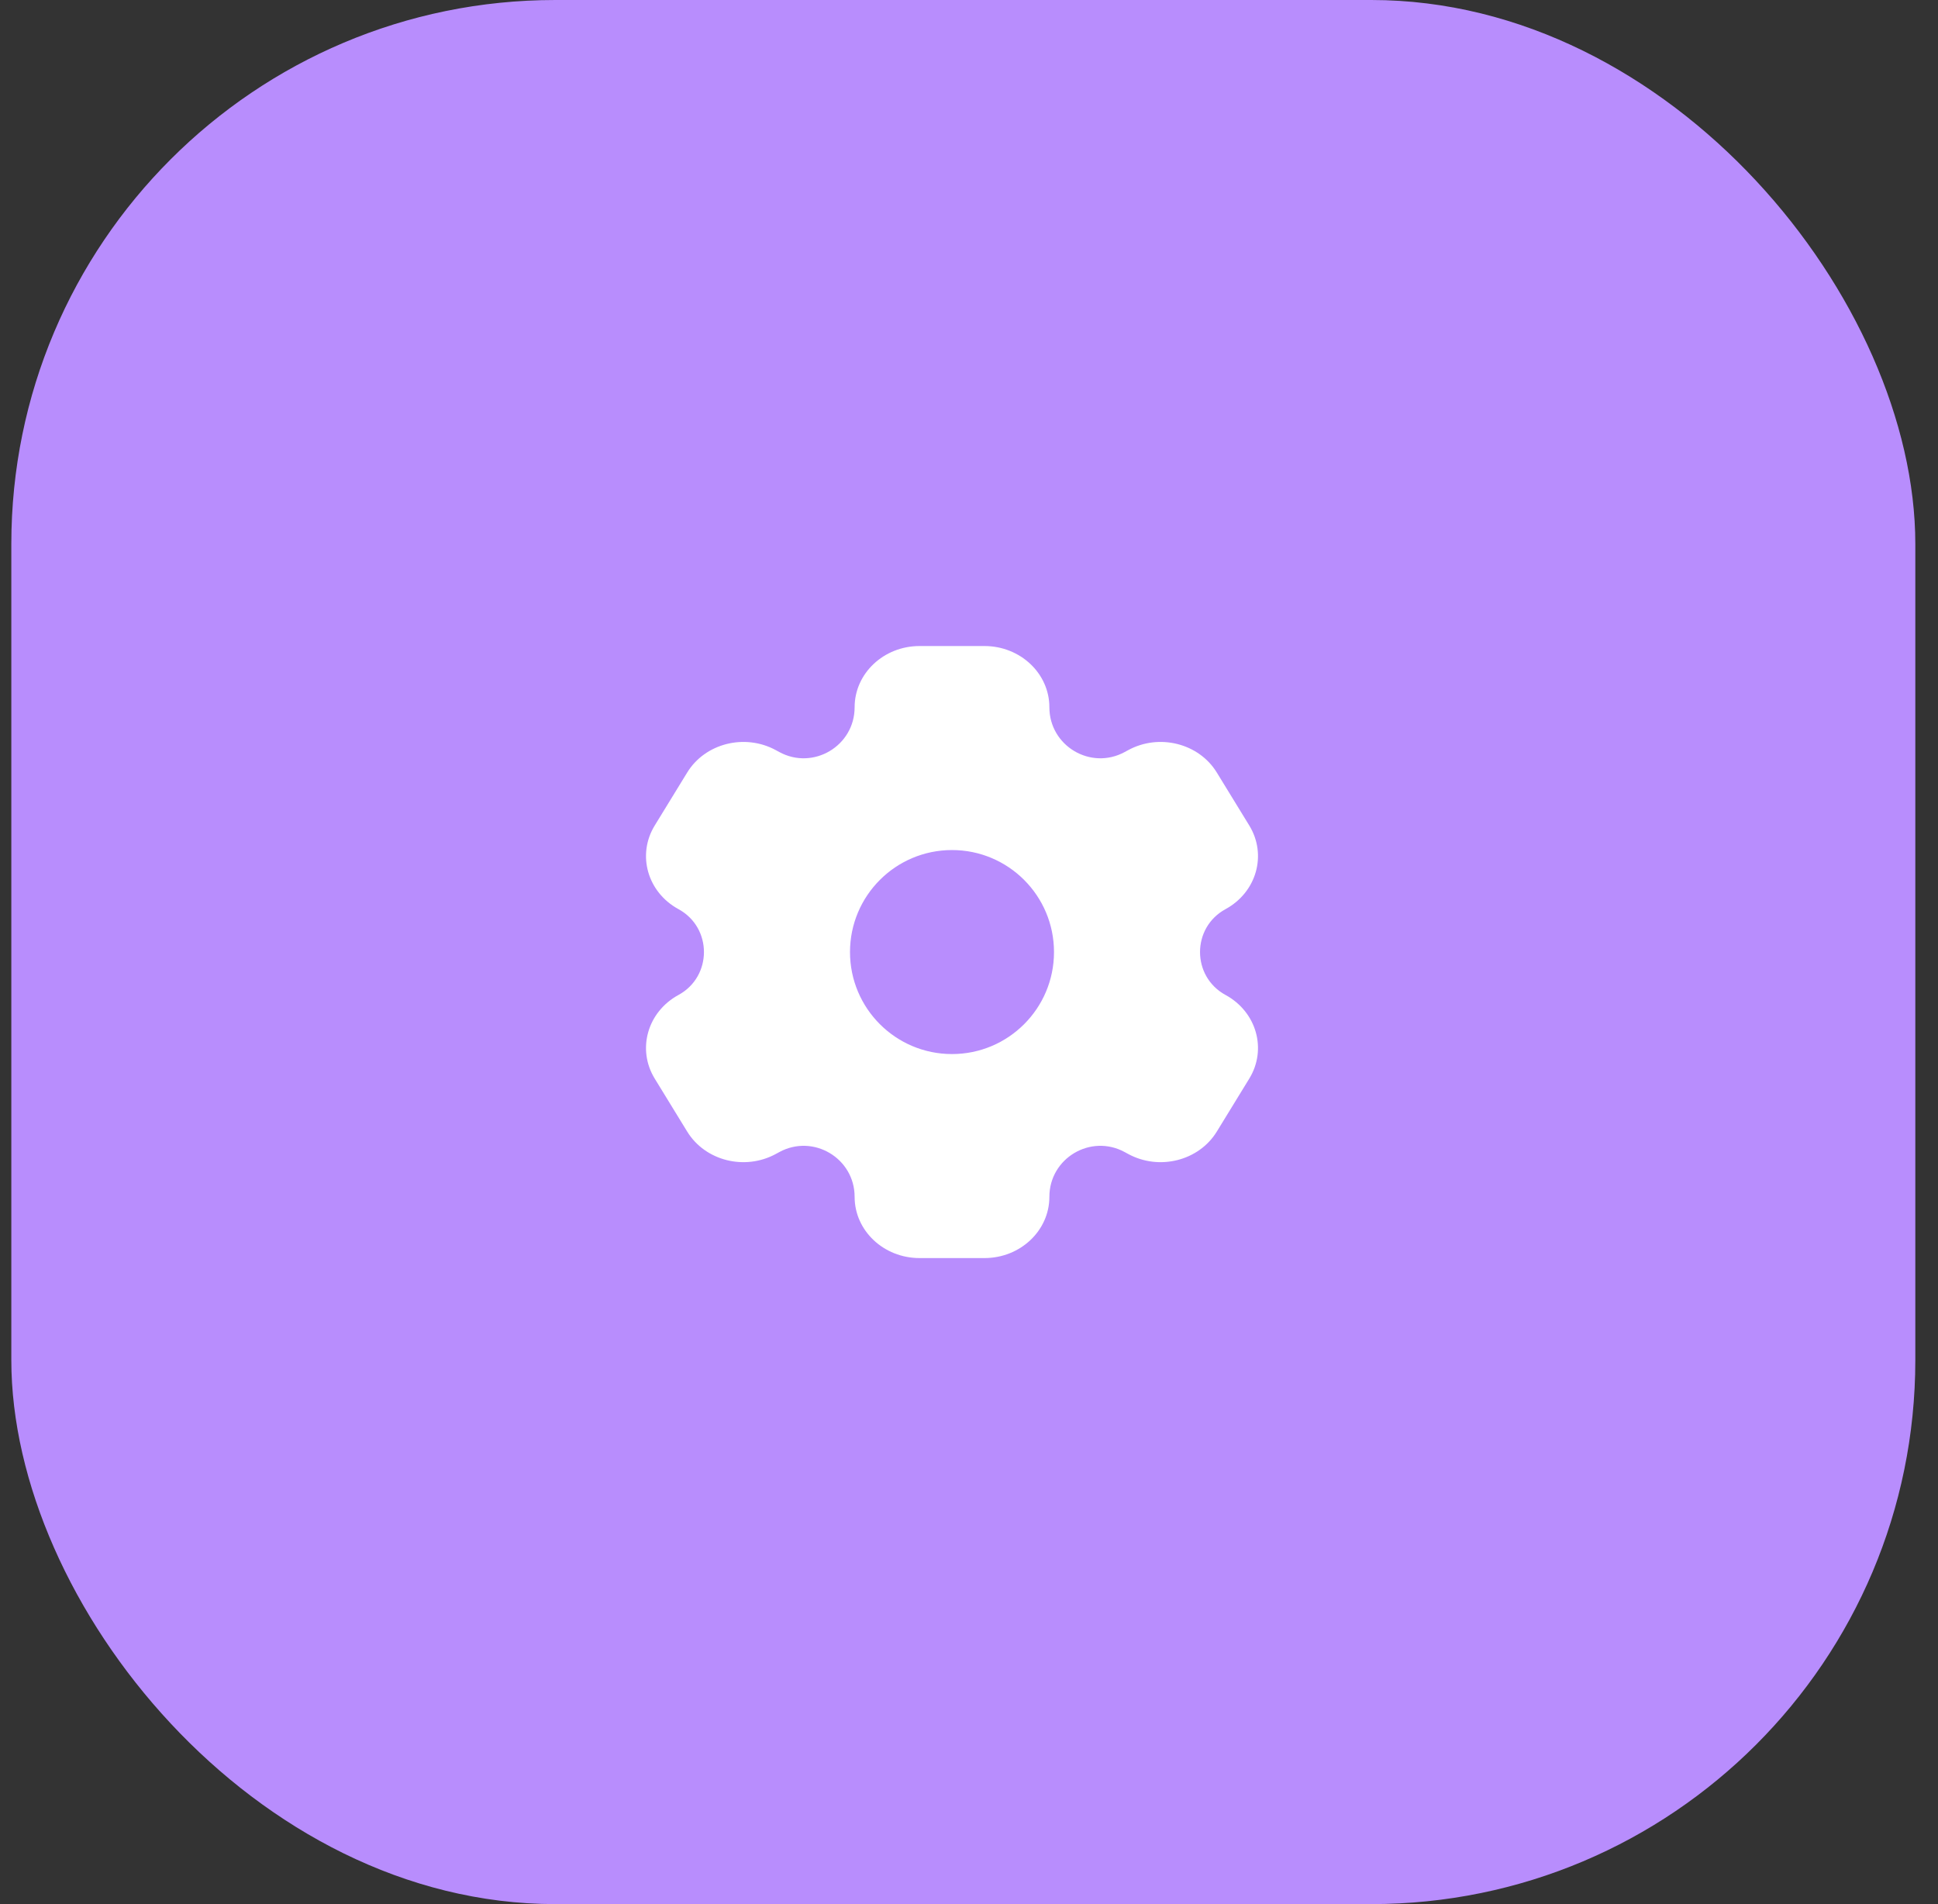
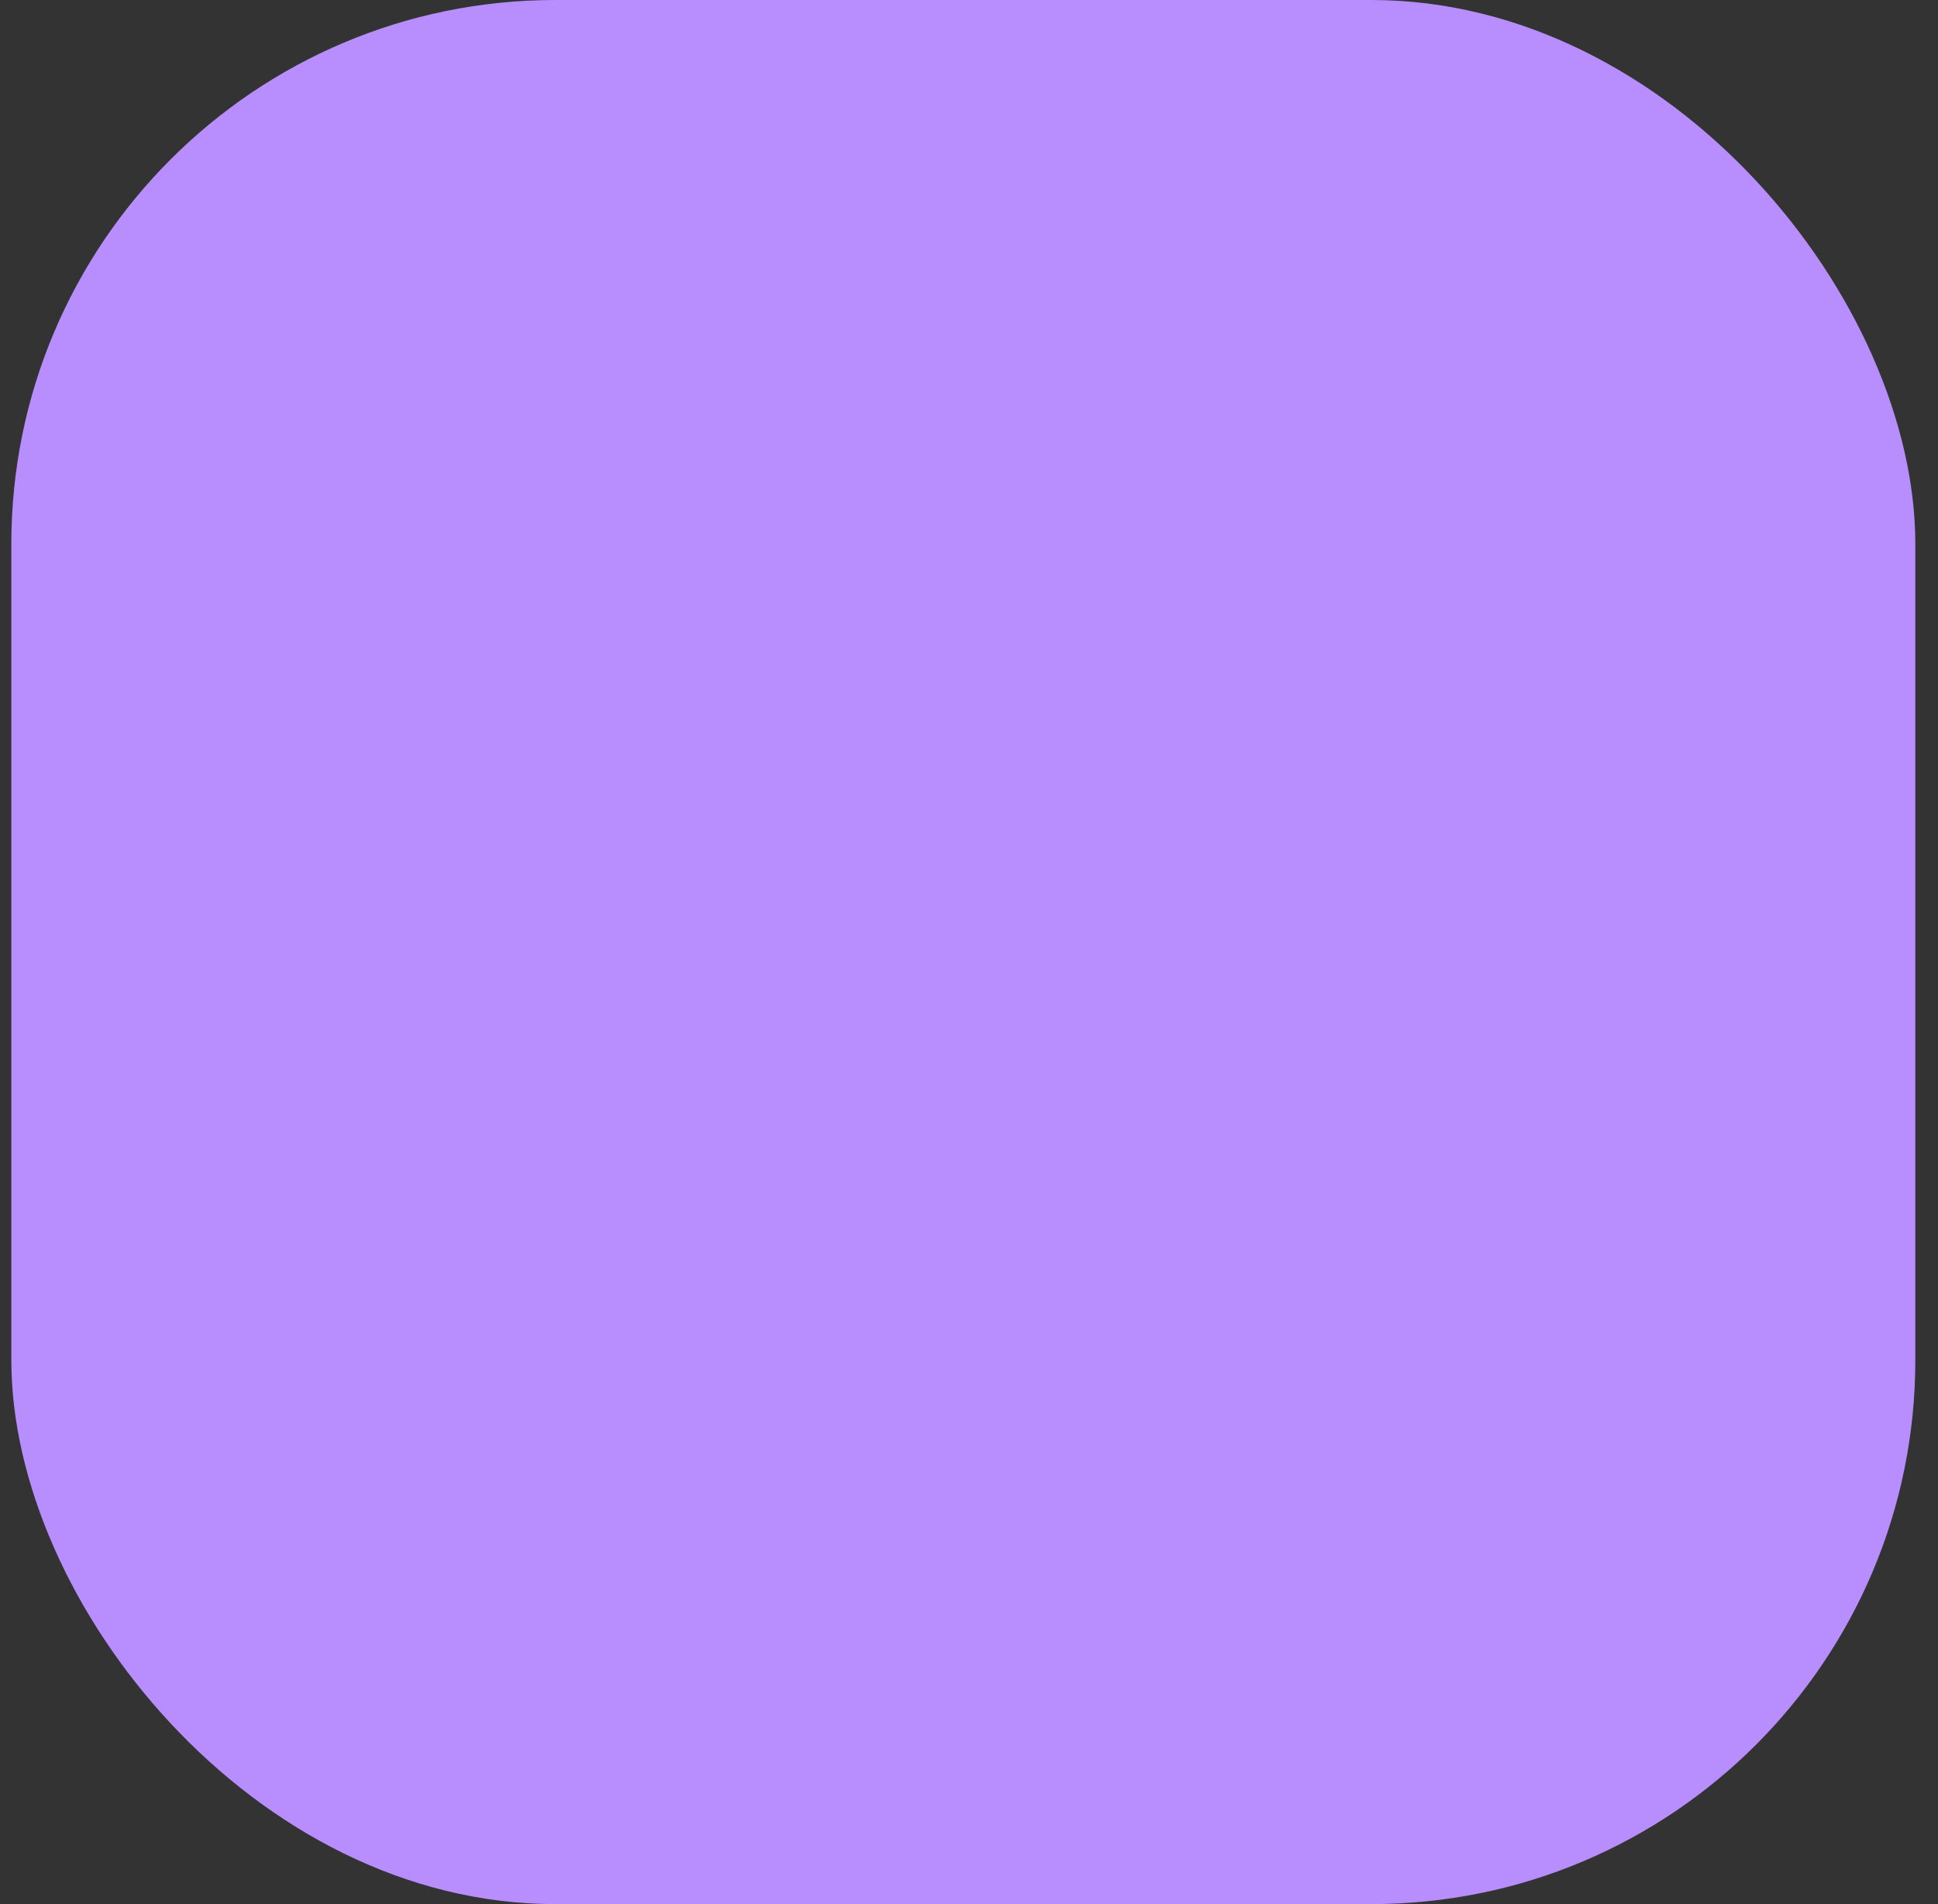
<svg xmlns="http://www.w3.org/2000/svg" width="57" height="56" viewBox="0 0 57 56" fill="none">
  <rect x="0" y="0" width="57" height="56" fill="#333333" stroke="none" />
  <rect x="0.333" width="56" height="56" rx="16" fill="#B88DFD" />
-   <path fill-rule="evenodd" clip-rule="evenodd" d="M27.046 19H28.954C30.009 19 30.864 19.806 30.864 20.8C30.864 21.938 32.081 22.661 33.08 22.117L33.181 22.062C34.095 21.565 35.262 21.86 35.789 22.721L36.744 24.279C37.271 25.14 36.958 26.241 36.045 26.738C35.045 27.282 35.045 28.718 36.045 29.262C36.958 29.759 37.271 30.86 36.744 31.721L35.789 33.279C35.262 34.14 34.095 34.435 33.181 33.938L33.08 33.883C32.081 33.339 30.864 34.062 30.864 35.2C30.864 36.194 30.009 37 28.954 37H27.046C25.991 37 25.136 36.194 25.136 35.2C25.136 34.062 23.919 33.339 22.92 33.883L22.819 33.938C21.905 34.435 20.738 34.14 20.211 33.279L19.256 31.721C18.729 30.86 19.042 29.759 19.955 29.262C20.954 28.718 20.954 27.282 19.955 26.738C19.042 26.241 18.729 25.14 19.256 24.279L20.211 22.721C20.738 21.86 21.905 21.565 22.819 22.062L22.92 22.117C23.919 22.661 25.136 21.938 25.136 20.8C25.136 19.806 25.991 19 27.046 19ZM28 31C29.657 31 31 29.657 31 28C31 26.343 29.657 25 28 25C26.343 25 25 26.343 25 28C25 29.657 26.343 31 28 31Z" fill="white" />
</svg>